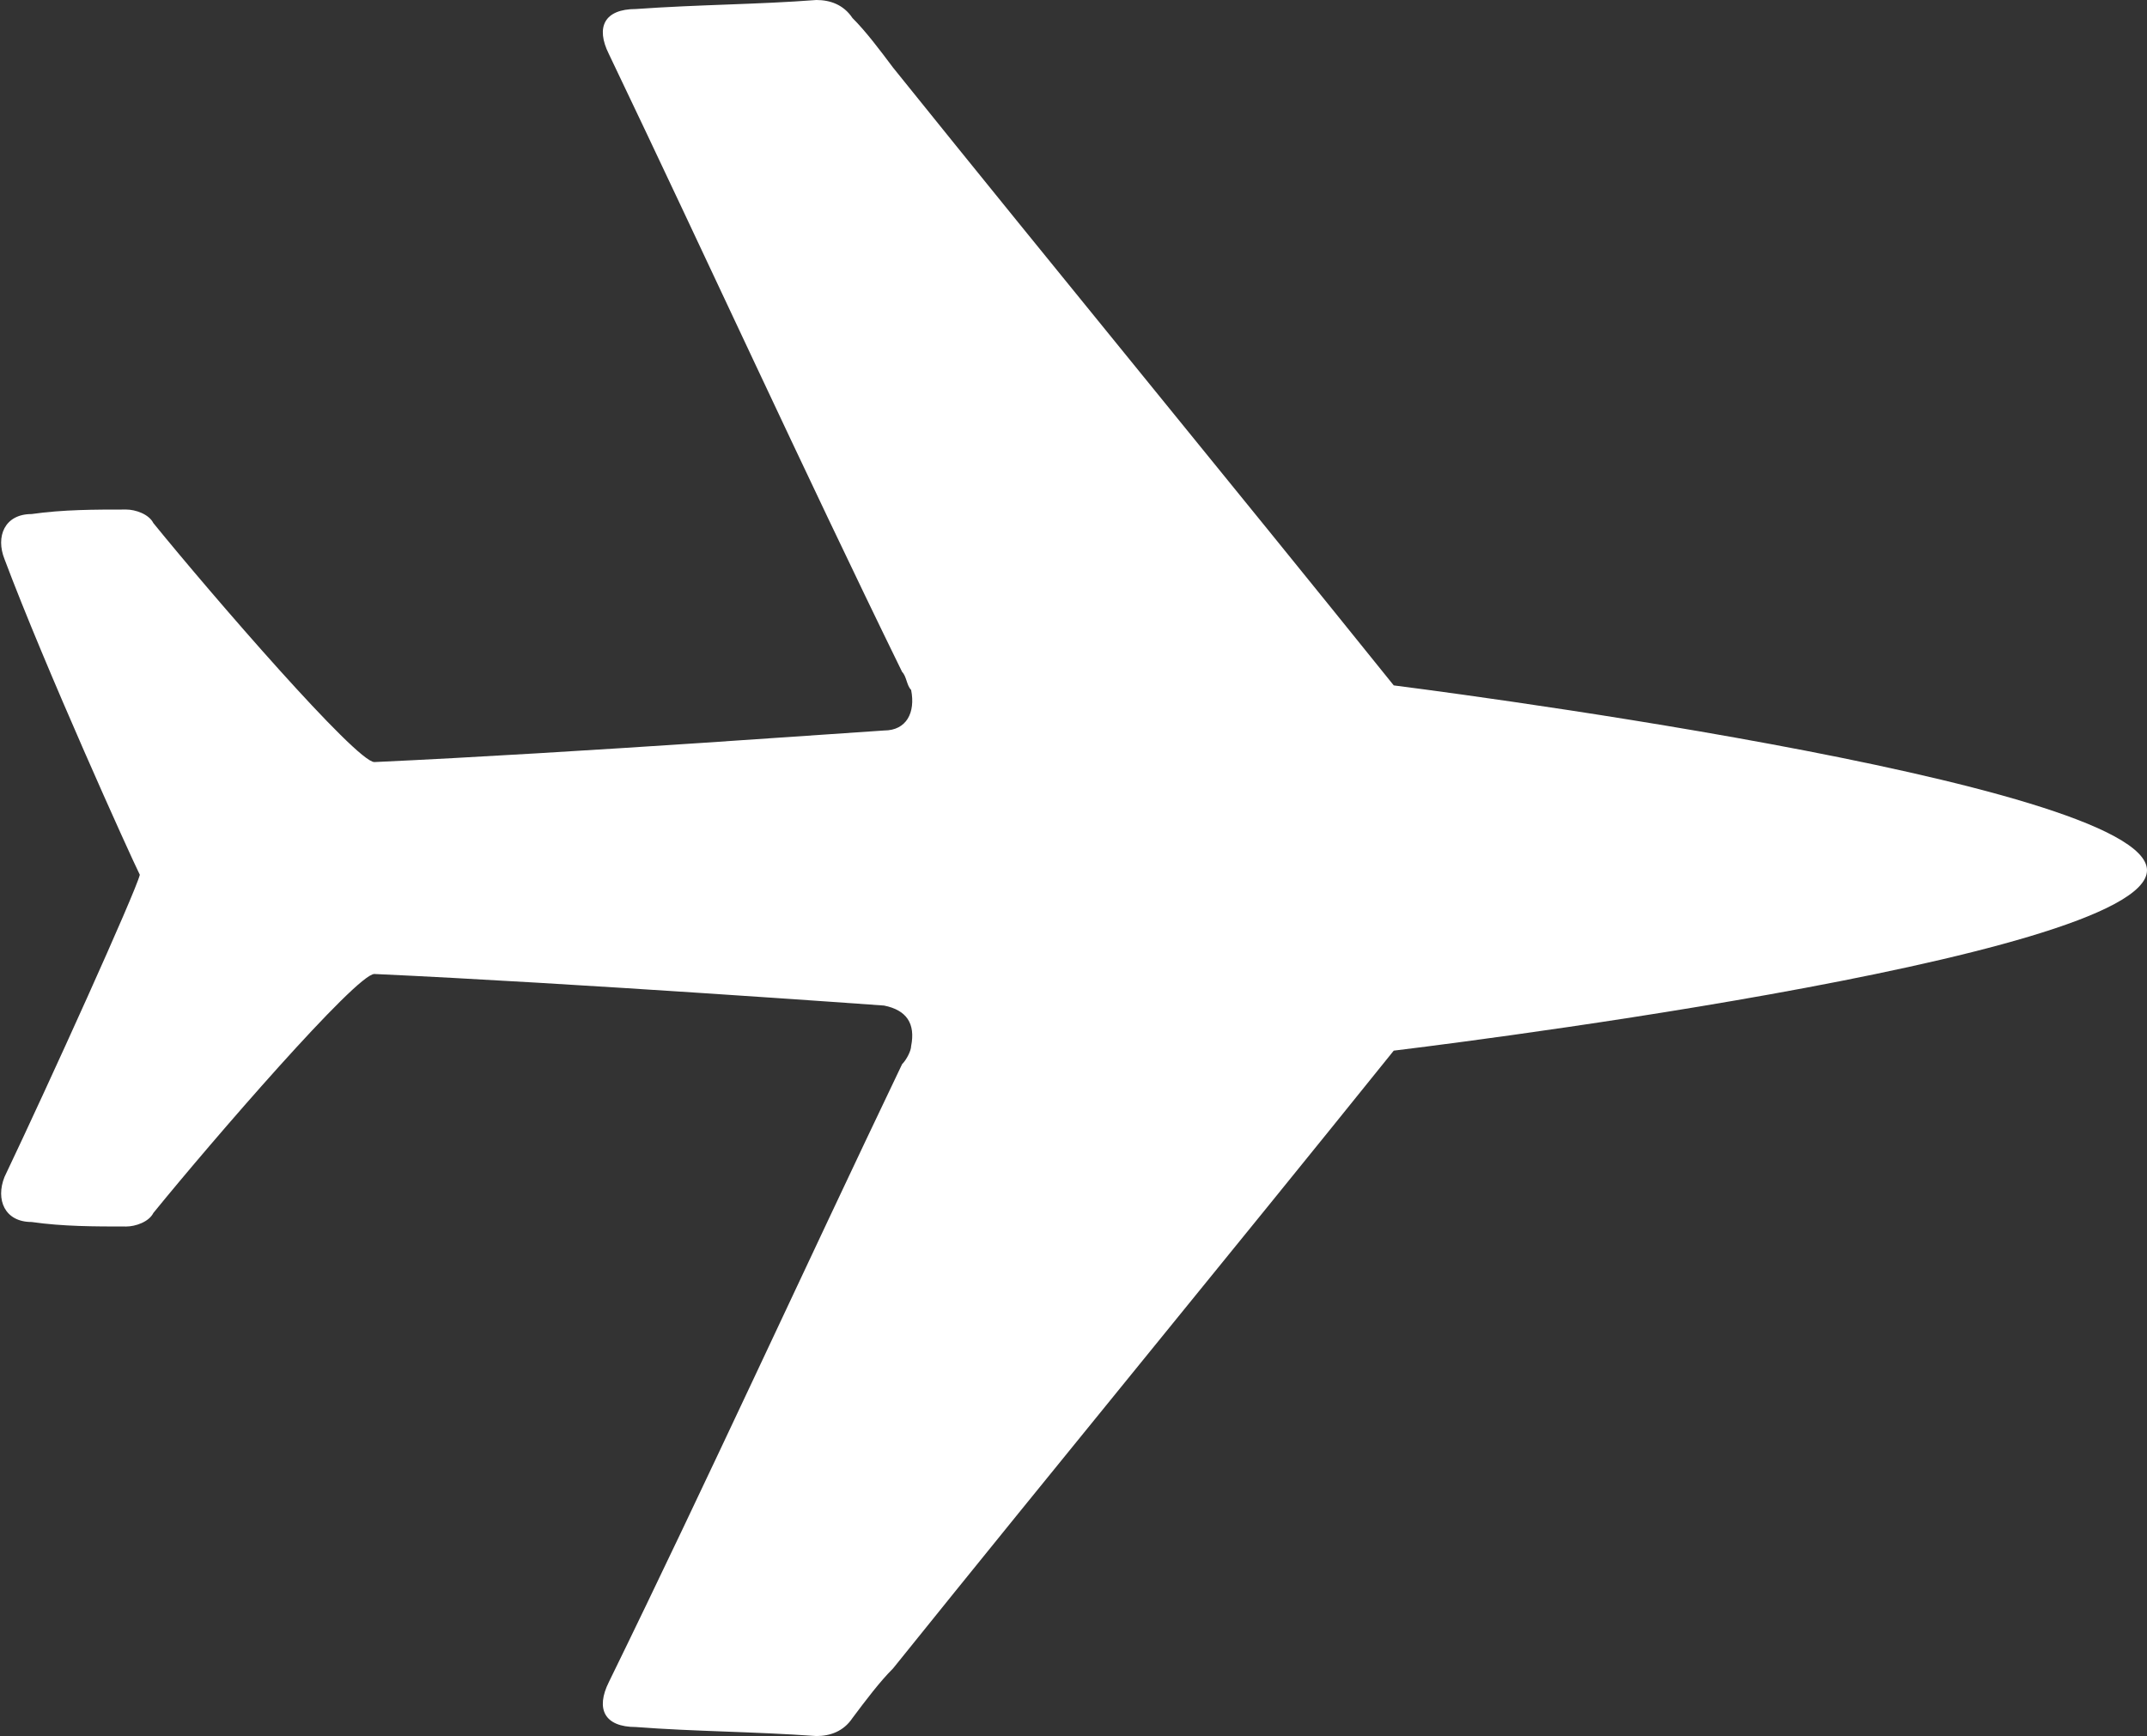
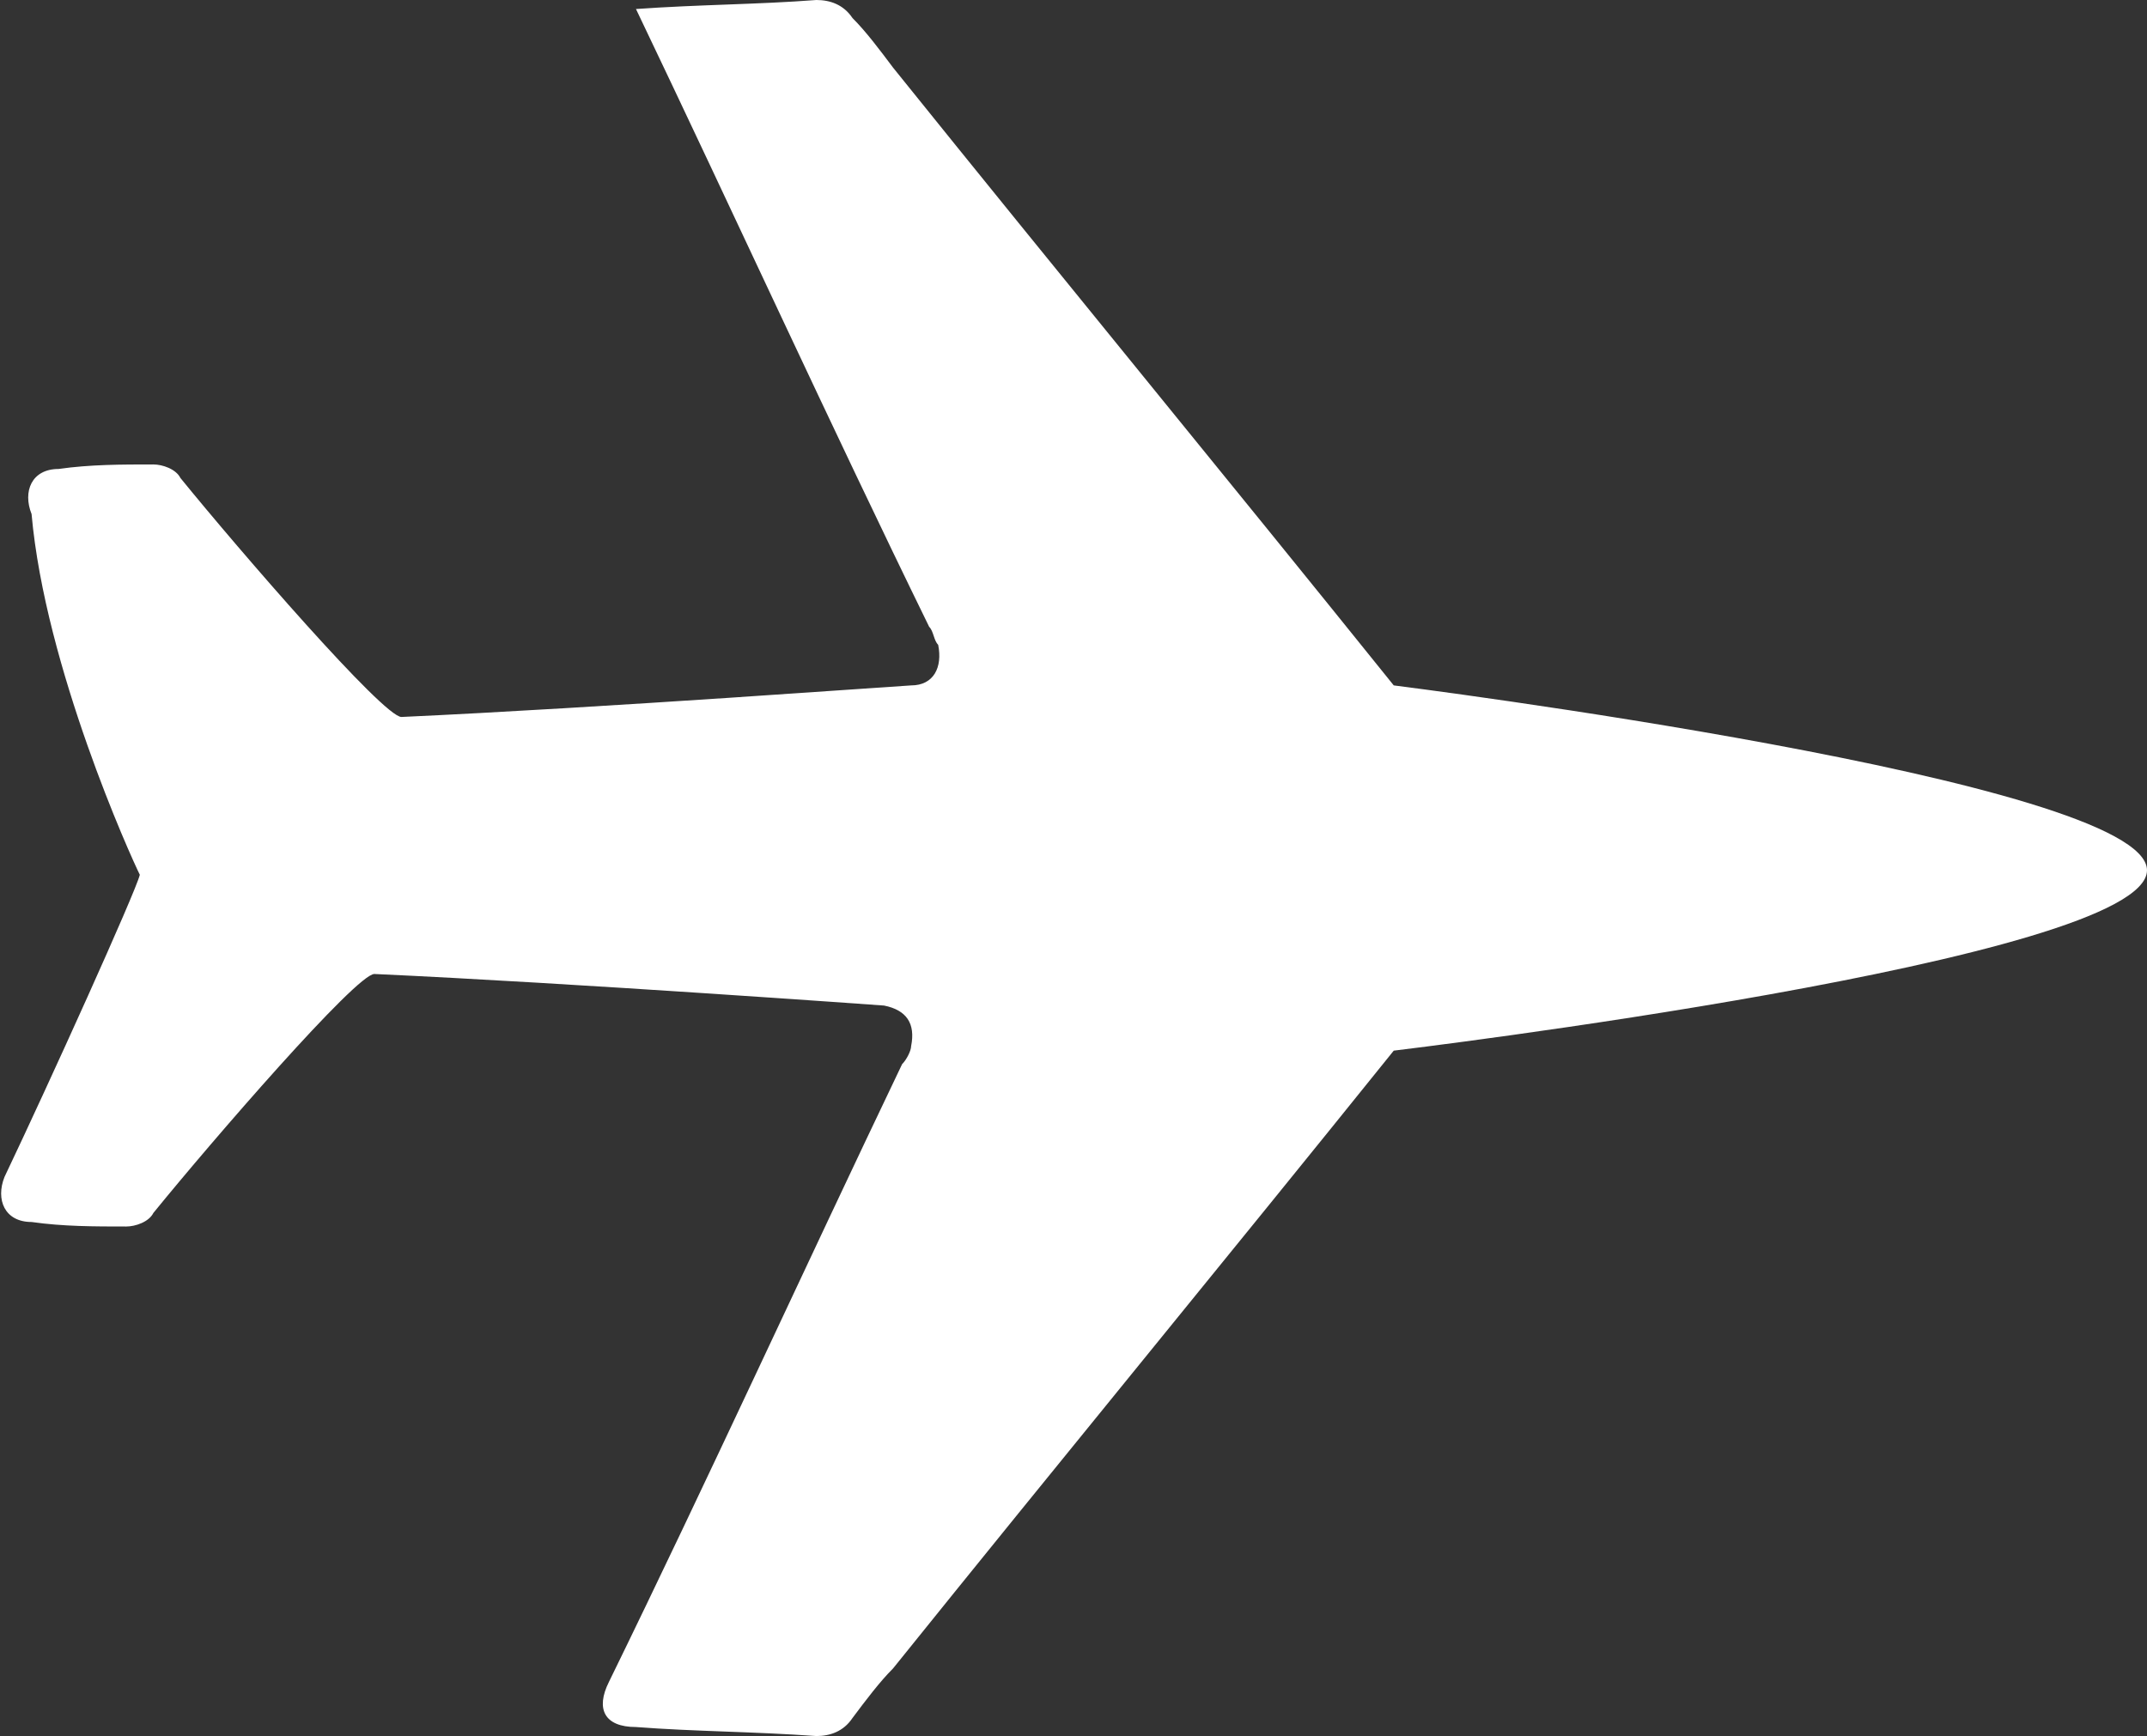
<svg xmlns="http://www.w3.org/2000/svg" version="1.1" id="international" x="0px" y="0px" viewBox="0 0 47.6 38.5" style="enable-background:new 0 0 47.6 38.5;" xml:space="preserve">
  <rect x="0" y="0" width="47.6" height="38.5" fill="#333333" stroke="none" />
  <style type="text/css">
	.st0{fill:#FFFFFF;}
</style>
-   <path class="st0" d="M3.1,19.4c-0.1,0.4-2,4.6-3,6.7c-0.2,0.5,0,1,0.6,1c0.7,0.1,1.4,0.1,2.1,0.1c0.2,0,0.5-0.1,0.6-0.3  c1.3-1.6,4.5-5.3,4.9-5.3c4.4,0.2,11.3,0.7,11.3,0.7c0.5,0.1,0.7,0.4,0.6,0.9c0,0.1-0.1,0.3-0.2,0.4c-2.2,4.6-4.3,9.2-6.5,13.7  c-0.3,0.6-0.1,1,0.6,1c1.3,0.1,2.6,0.1,4,0.2c0.3,0,0.6-0.1,0.8-0.4c0.3-0.4,0.6-0.8,0.9-1.1c3.7-4.6,7.4-9.1,11.1-13.7  c0,0,16.7-2,16.7-4s-16.7-4.1-16.7-4.1c-3.7-4.6-7.4-9.1-11.1-13.7c-0.3-0.4-0.6-0.8-0.9-1.1C18.7,0.1,18.4,0,18.1,0  c-1.3,0.1-2.6,0.1-4,0.2c-0.7,0-0.9,0.4-0.6,1c2.2,4.6,4.3,9.2,6.5,13.7c0.1,0.1,0.1,0.3,0.2,0.4c0.1,0.5-0.1,0.9-0.6,0.9  c-0.1,0-6.9,0.5-11.3,0.7c-0.4,0-3.6-3.7-4.9-5.3c-0.1-0.2-0.4-0.3-0.6-0.3c-0.7,0-1.4,0-2.1,0.1c-0.6,0-0.8,0.5-0.6,1  C1,14.8,2.9,19,3.1,19.4z" />
+   <path class="st0" d="M3.1,19.4c-0.1,0.4-2,4.6-3,6.7c-0.2,0.5,0,1,0.6,1c0.7,0.1,1.4,0.1,2.1,0.1c0.2,0,0.5-0.1,0.6-0.3  c1.3-1.6,4.5-5.3,4.9-5.3c4.4,0.2,11.3,0.7,11.3,0.7c0.5,0.1,0.7,0.4,0.6,0.9c0,0.1-0.1,0.3-0.2,0.4c-2.2,4.6-4.3,9.2-6.5,13.7  c-0.3,0.6-0.1,1,0.6,1c1.3,0.1,2.6,0.1,4,0.2c0.3,0,0.6-0.1,0.8-0.4c0.3-0.4,0.6-0.8,0.9-1.1c3.7-4.6,7.4-9.1,11.1-13.7  c0,0,16.7-2,16.7-4s-16.7-4.1-16.7-4.1c-3.7-4.6-7.4-9.1-11.1-13.7c-0.3-0.4-0.6-0.8-0.9-1.1C18.7,0.1,18.4,0,18.1,0  c-1.3,0.1-2.6,0.1-4,0.2c2.2,4.6,4.3,9.2,6.5,13.7c0.1,0.1,0.1,0.3,0.2,0.4c0.1,0.5-0.1,0.9-0.6,0.9  c-0.1,0-6.9,0.5-11.3,0.7c-0.4,0-3.6-3.7-4.9-5.3c-0.1-0.2-0.4-0.3-0.6-0.3c-0.7,0-1.4,0-2.1,0.1c-0.6,0-0.8,0.5-0.6,1  C1,14.8,2.9,19,3.1,19.4z" />
</svg>